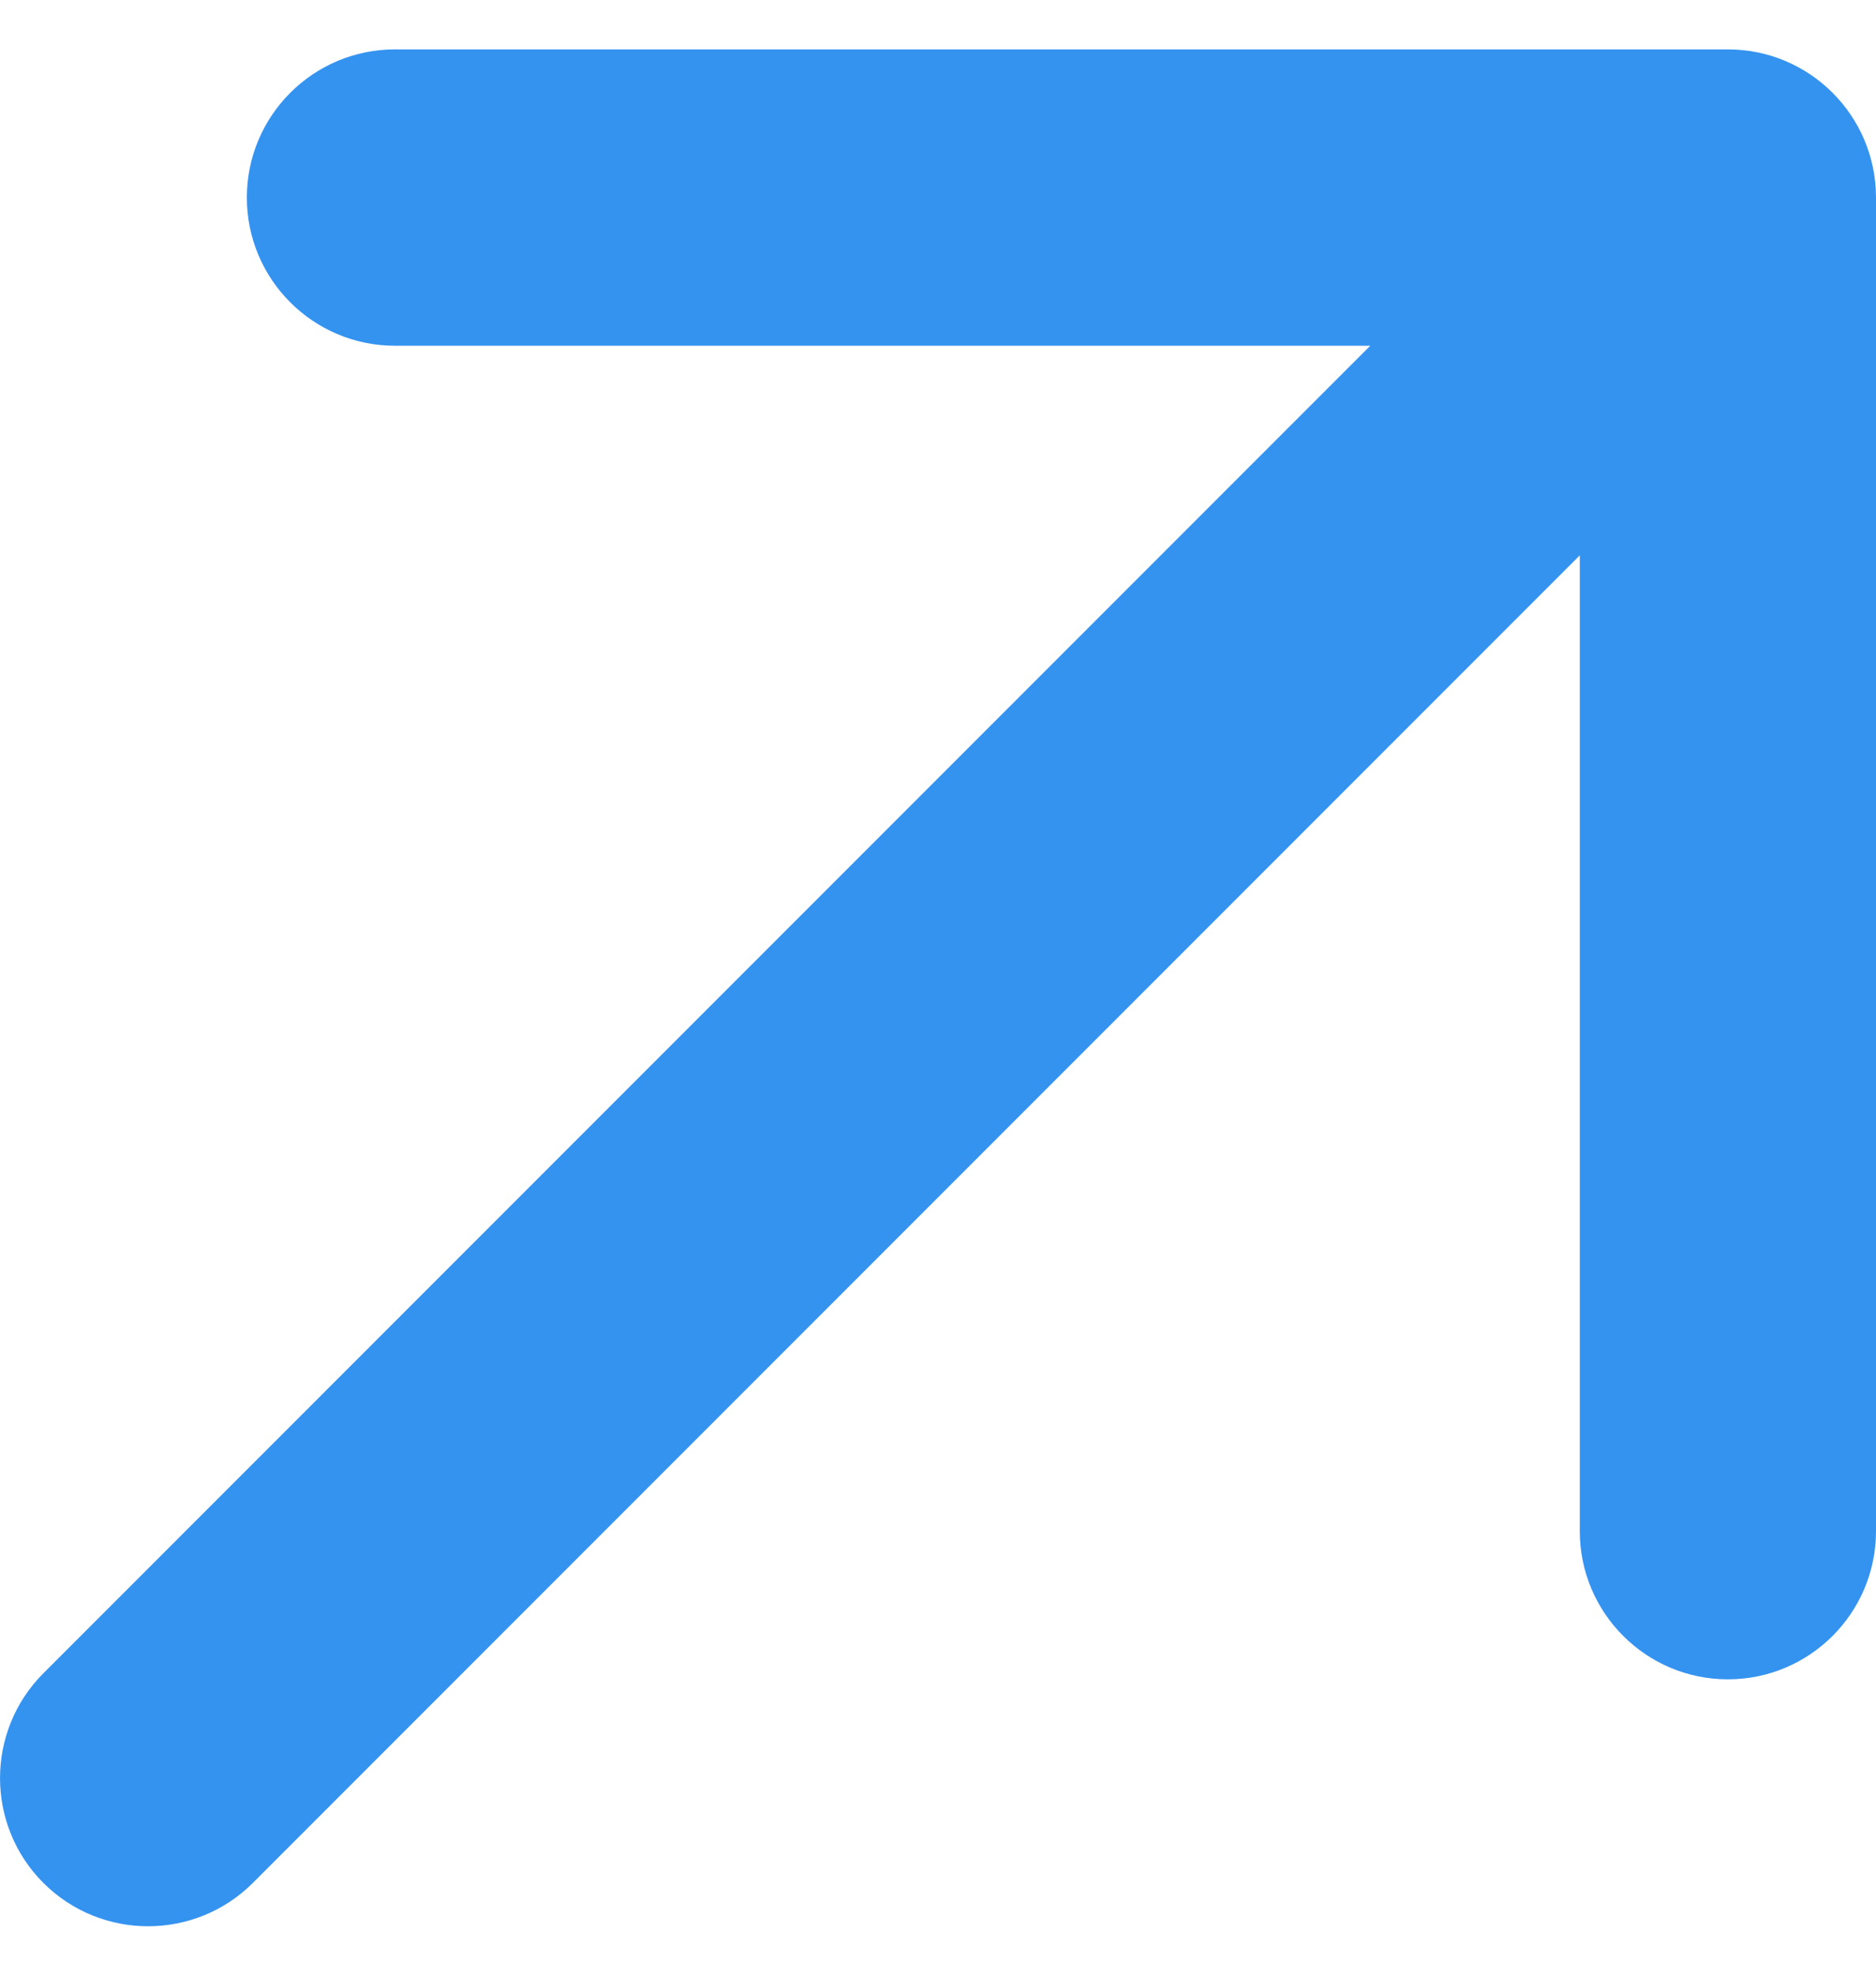
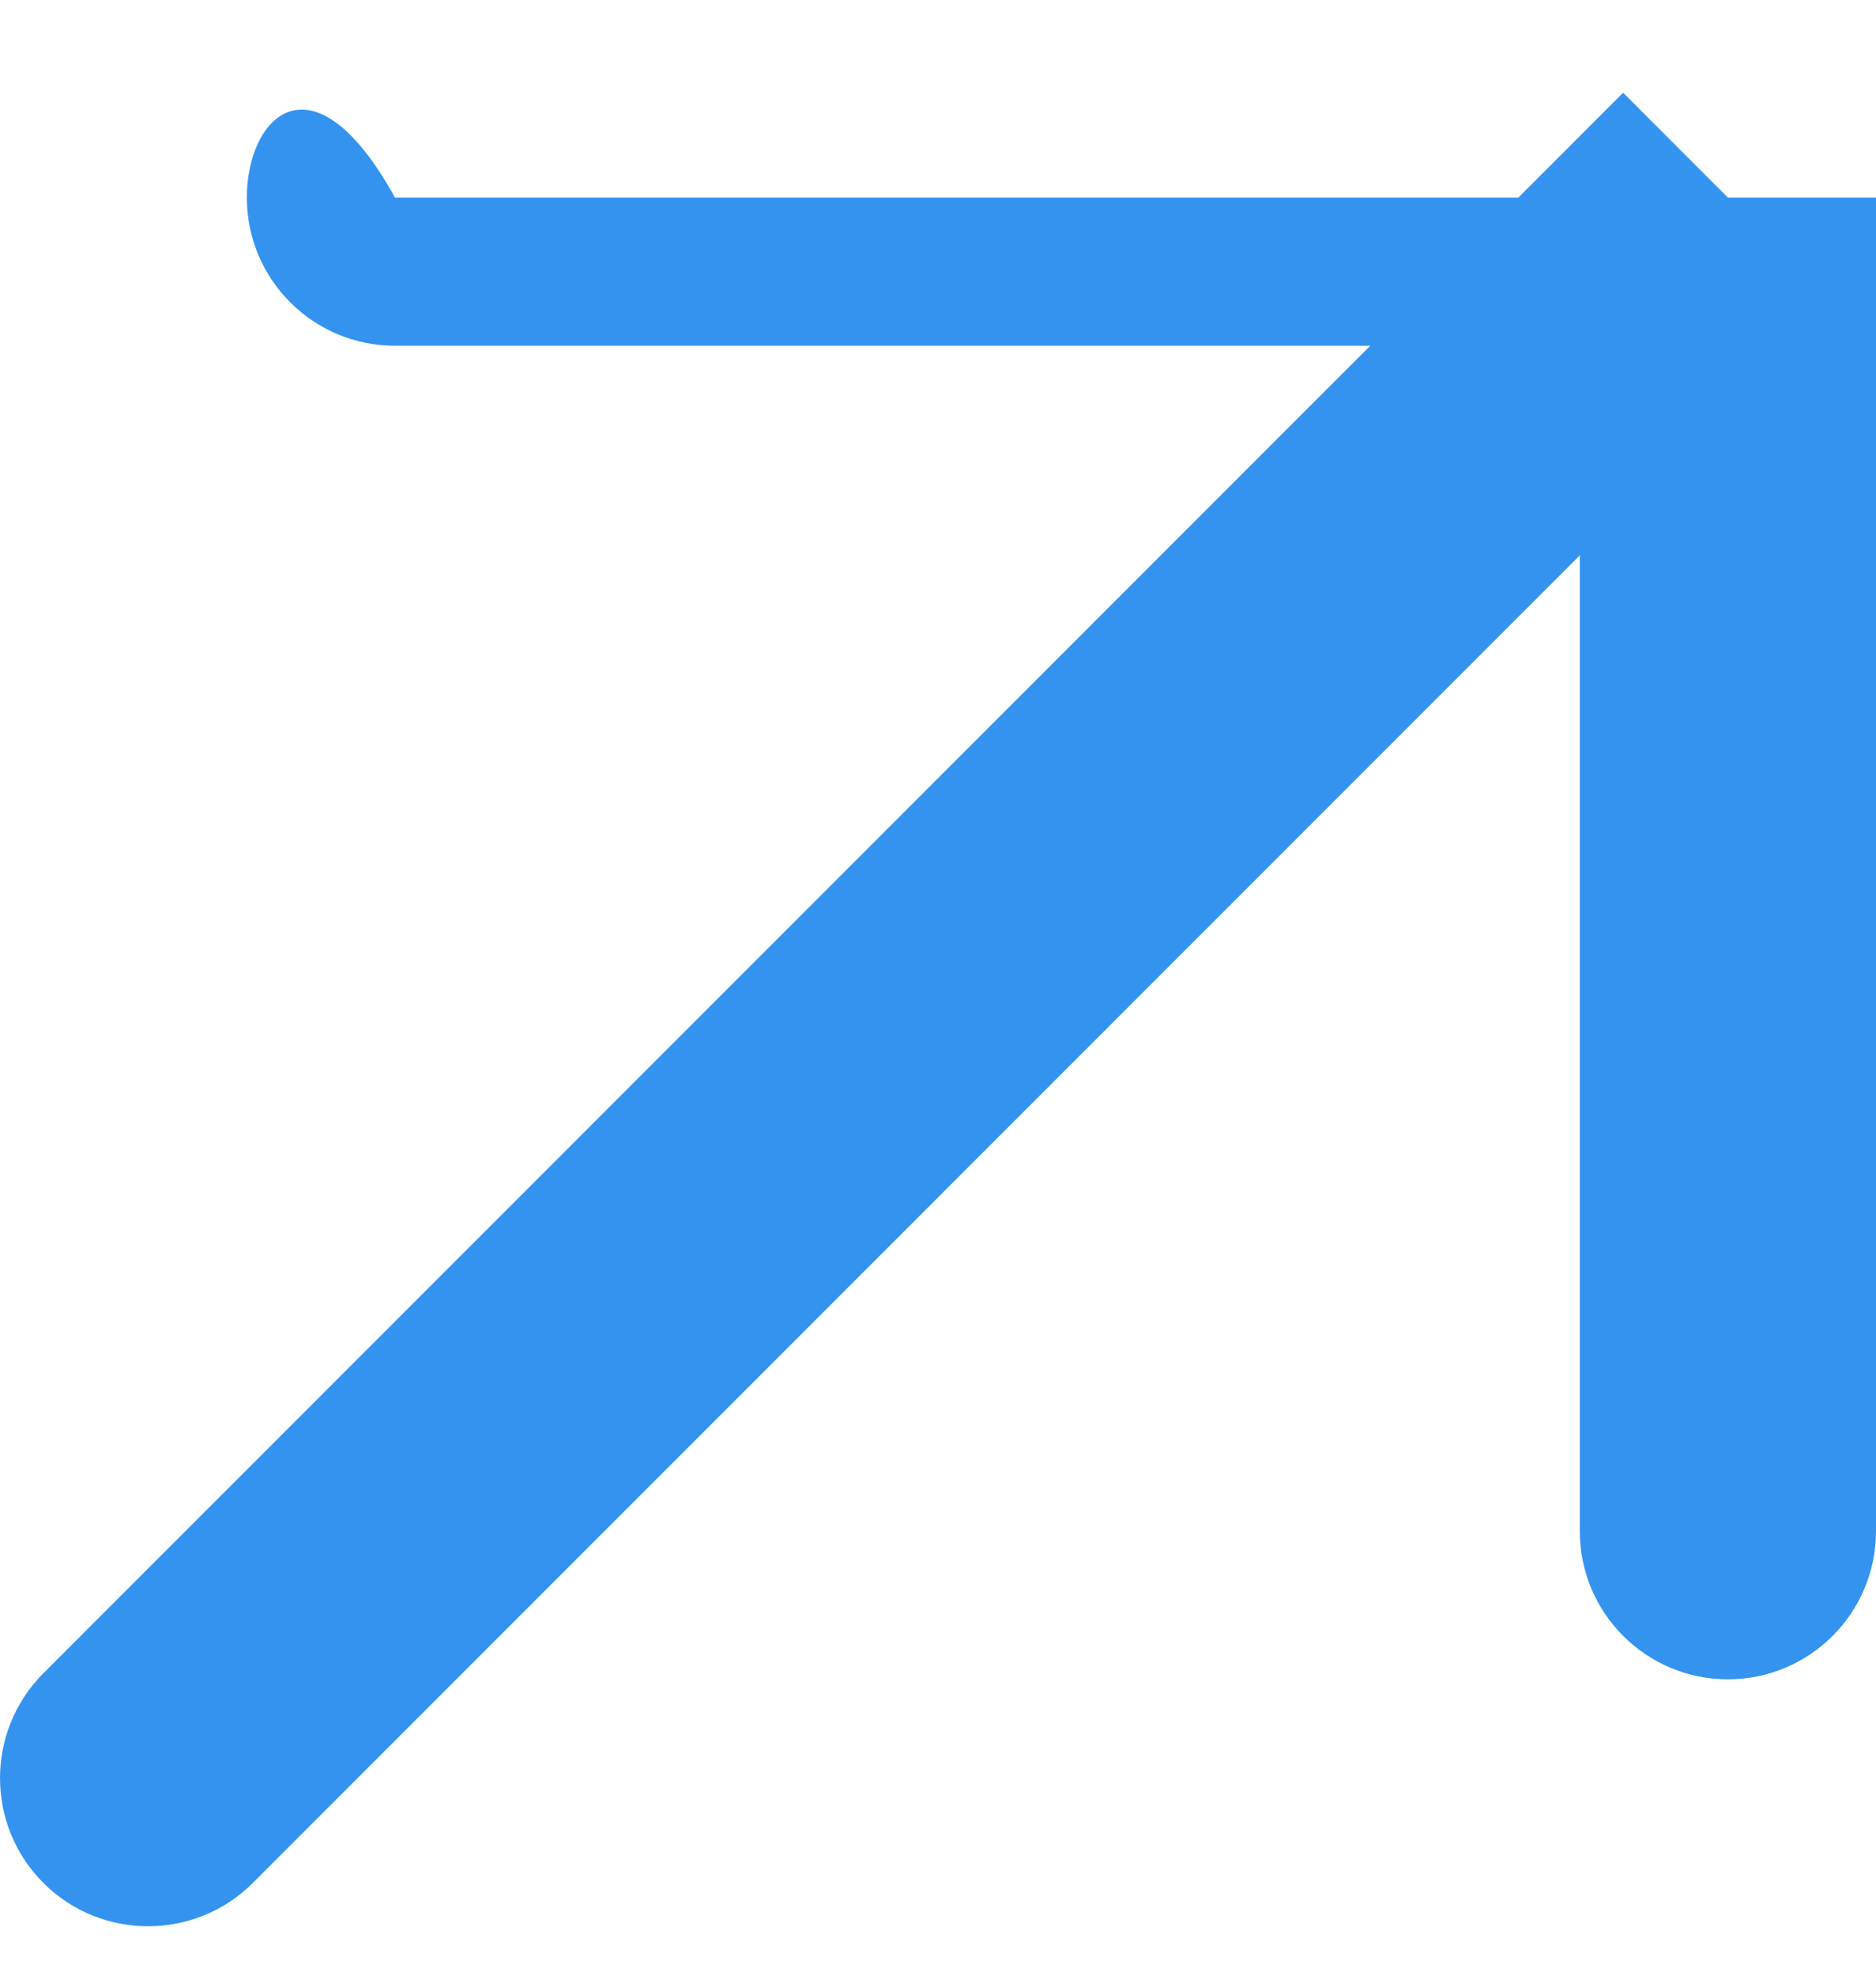
<svg xmlns="http://www.w3.org/2000/svg" width="19" height="20" viewBox="0 0 19 20" fill="none">
-   <path d="M0.439 16.939C-0.146 17.525 -0.146 18.475 0.439 19.061C1.025 19.646 1.975 19.646 2.561 19.061L0.439 16.939ZM19 2C19 1.172 18.328 0.5 17.5 0.5H4C3.172 0.5 2.5 1.172 2.5 2C2.5 2.828 3.172 3.5 4 3.5H16V15.5C16 16.328 16.672 17 17.5 17C18.328 17 19 16.328 19 15.5V2ZM1.5 18L2.561 19.061L18.561 3.061L17.5 2L16.439 0.939L0.439 16.939L1.5 18Z" fill="#3593F0" />
+   <path d="M0.439 16.939C-0.146 17.525 -0.146 18.475 0.439 19.061C1.025 19.646 1.975 19.646 2.561 19.061L0.439 16.939ZM19 2H4C3.172 0.5 2.5 1.172 2.5 2C2.5 2.828 3.172 3.5 4 3.5H16V15.5C16 16.328 16.672 17 17.5 17C18.328 17 19 16.328 19 15.5V2ZM1.5 18L2.561 19.061L18.561 3.061L17.5 2L16.439 0.939L0.439 16.939L1.5 18Z" fill="#3593F0" />
</svg>